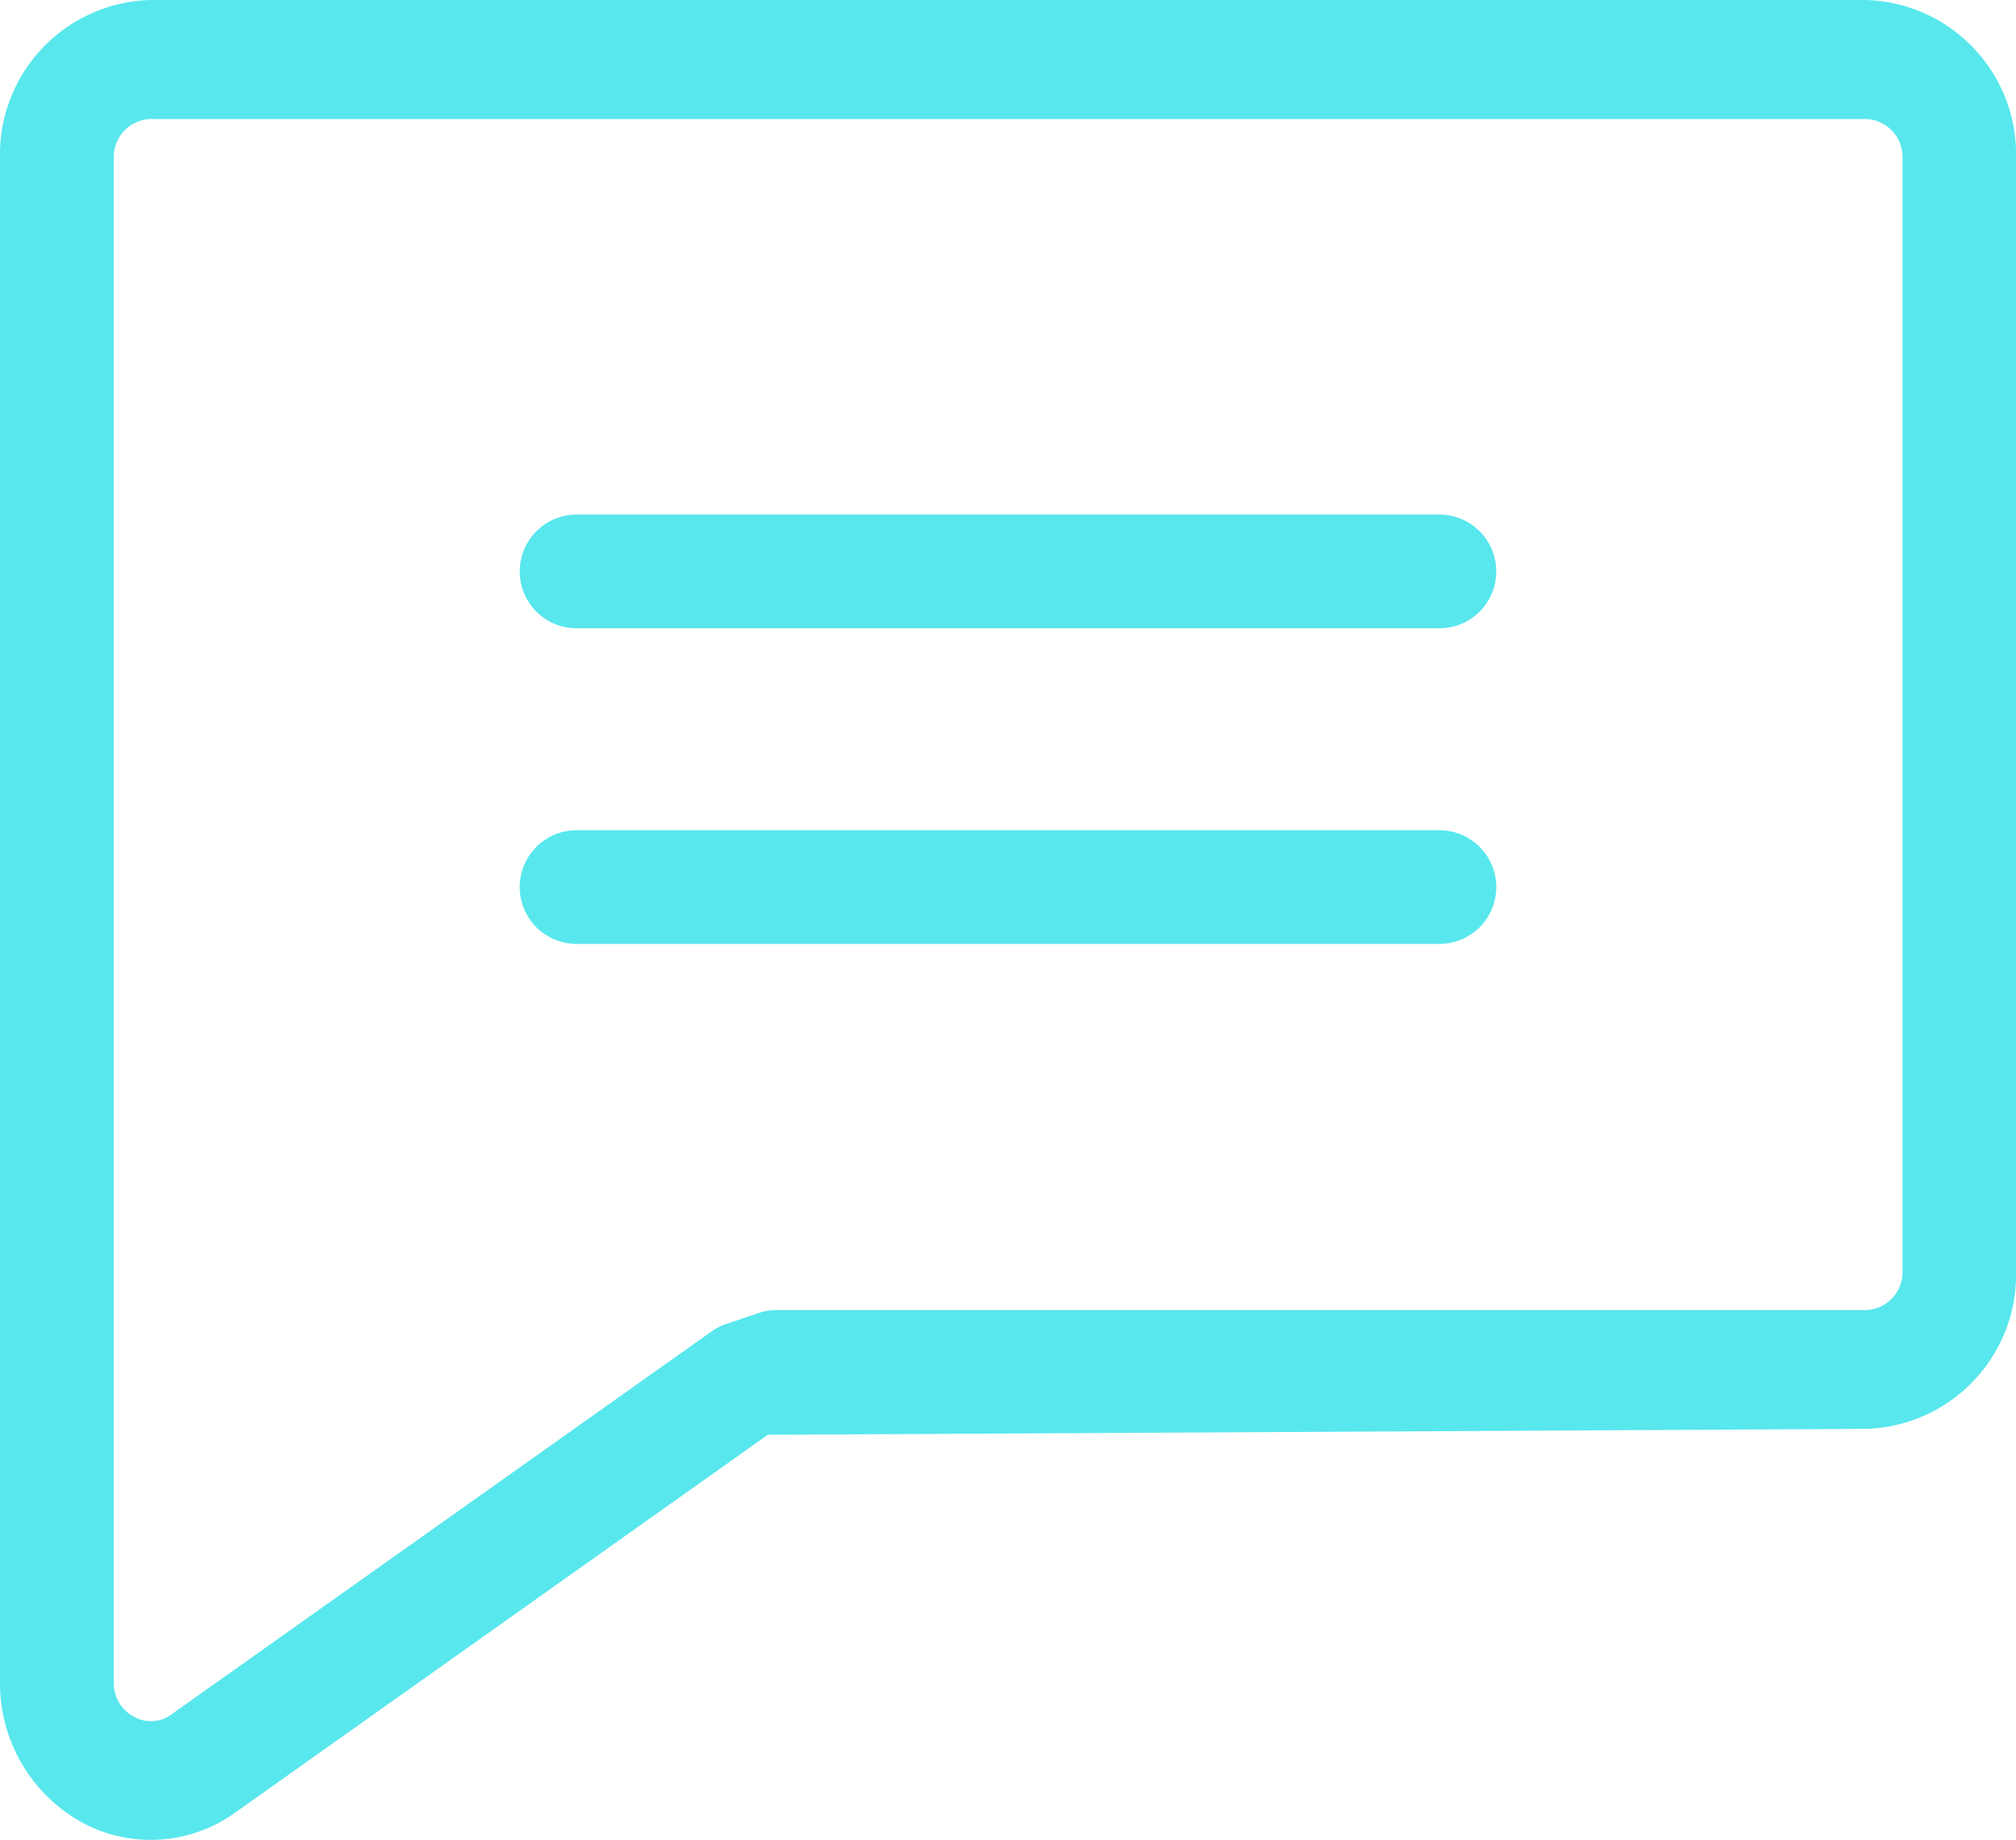
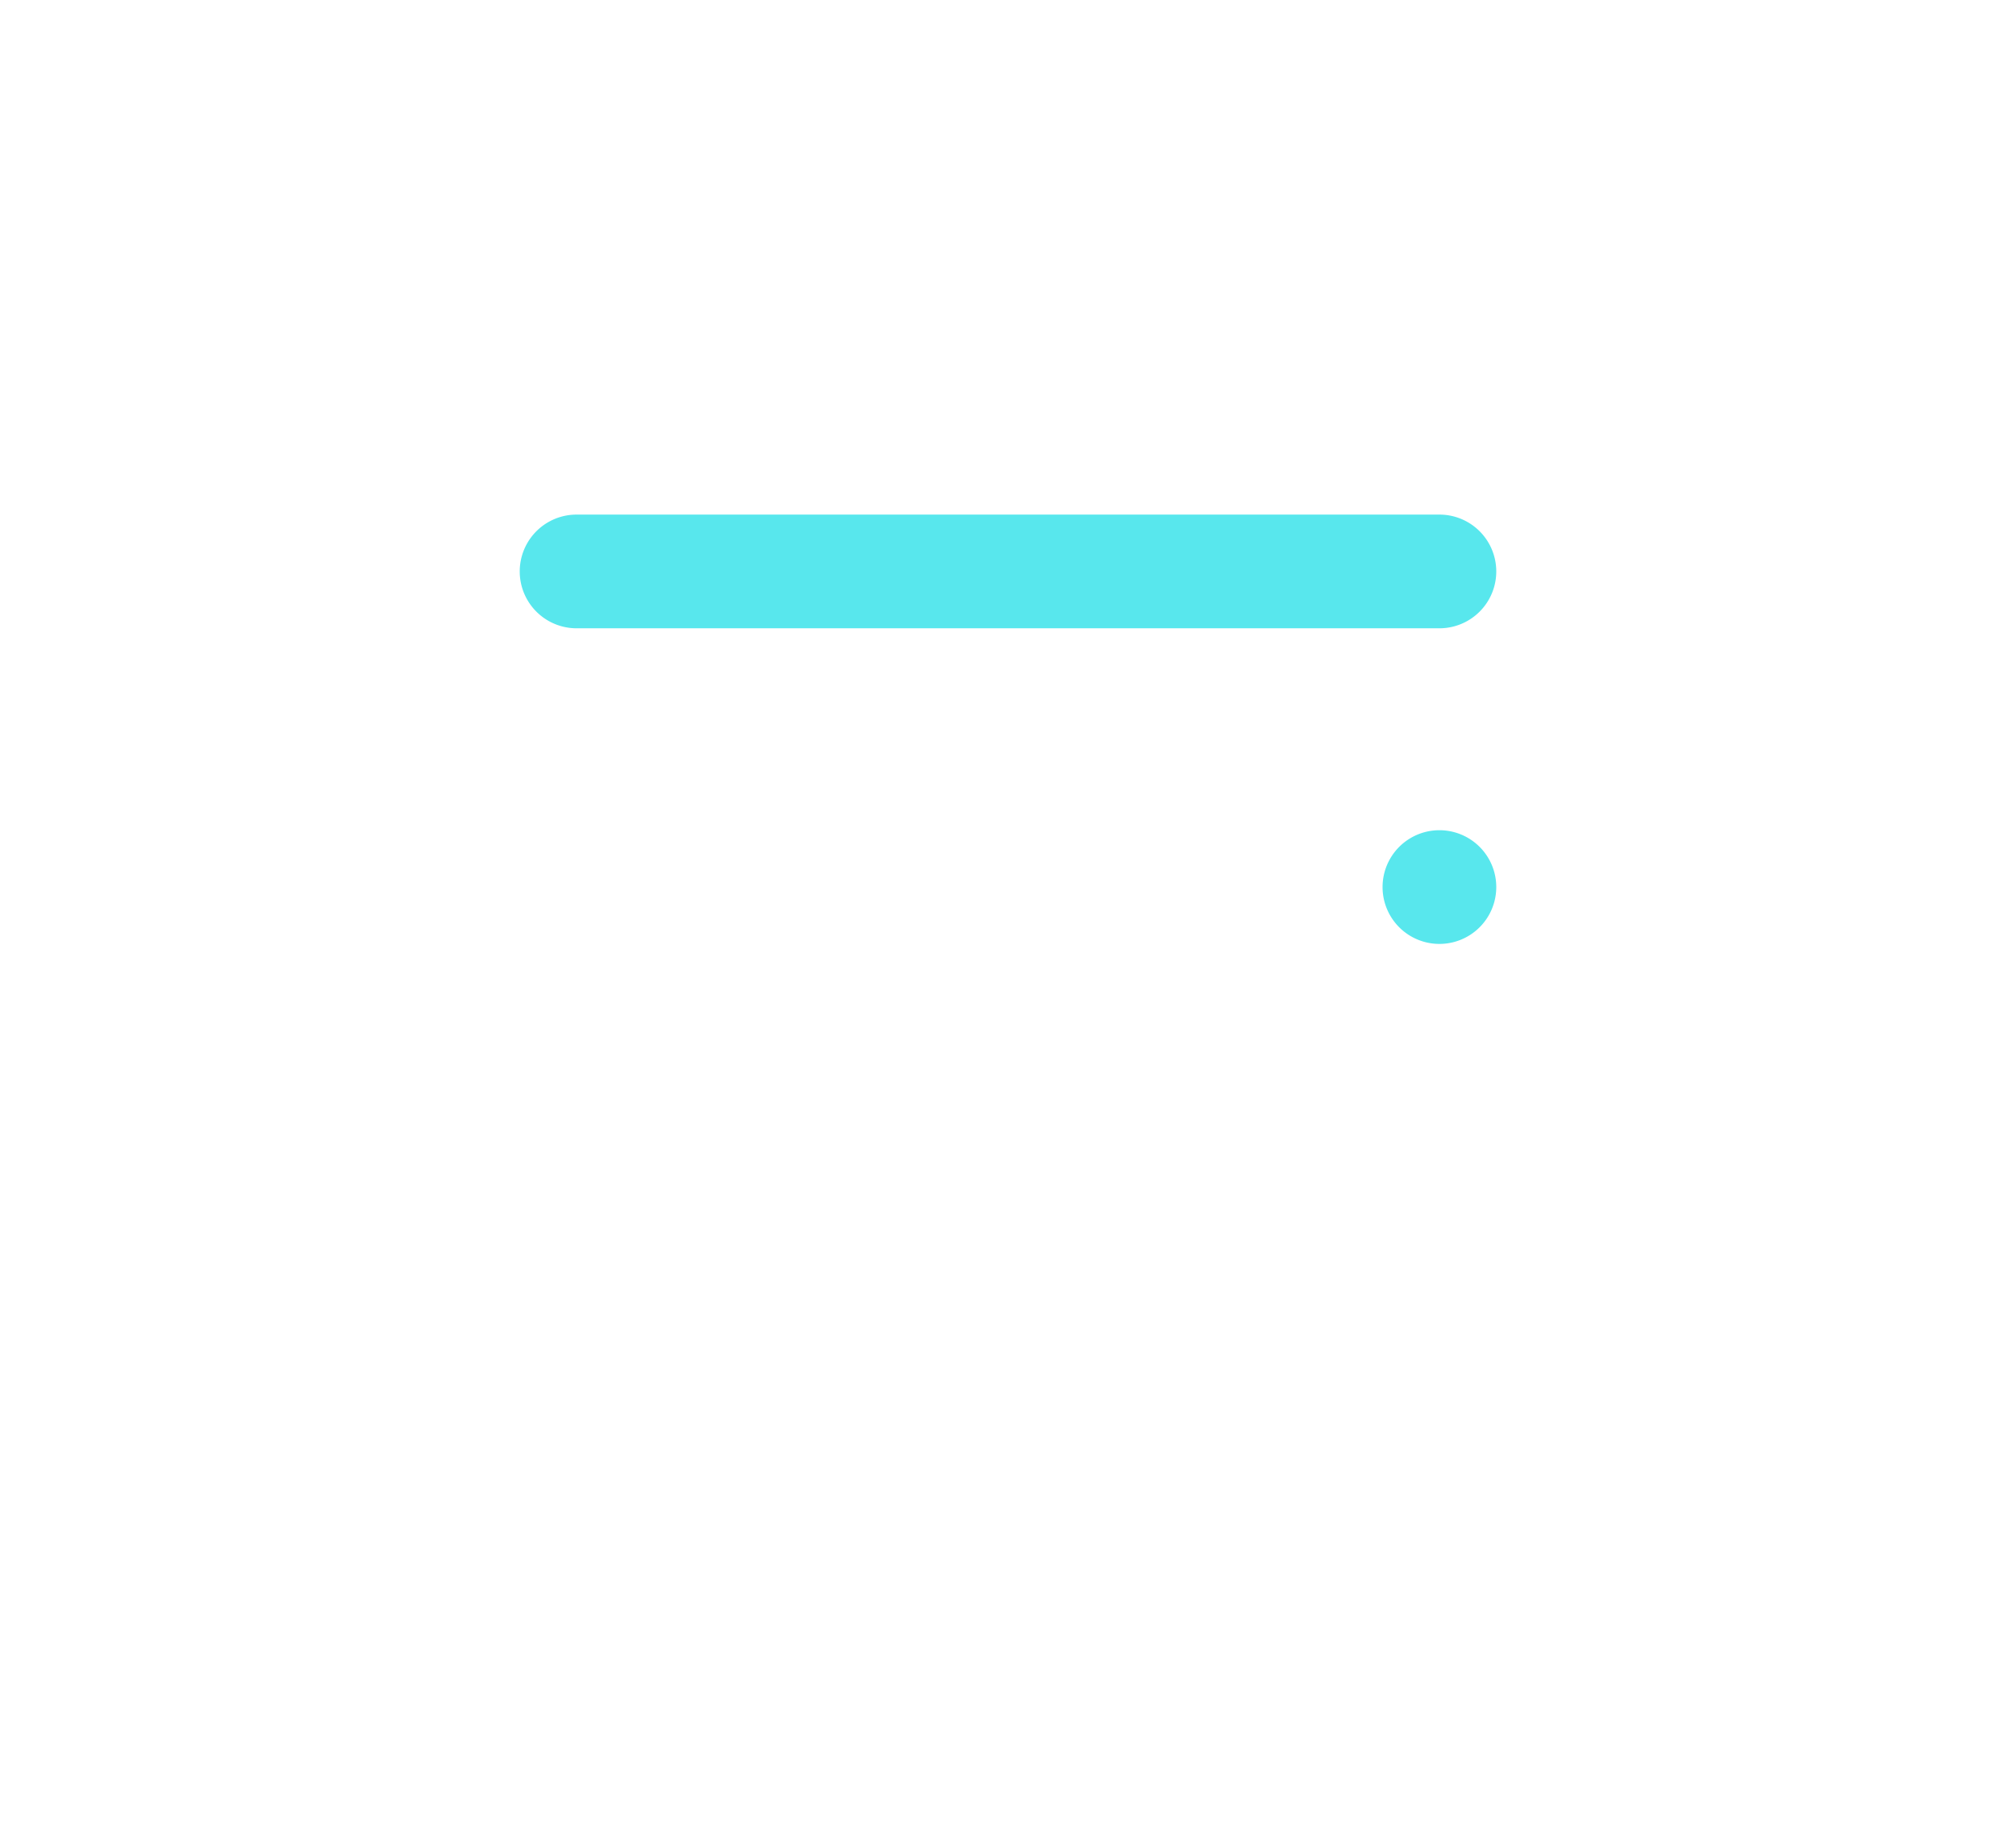
<svg xmlns="http://www.w3.org/2000/svg" width="26.594" height="24.273" viewBox="0 0 26.594 24.273">
  <g id="iconos-36" transform="translate(0)">
-     <path id="Trazado_239" data-name="Trazado 239" d="M25.724,2.259H3.1A2.039,2.039,0,0,0,1.116,4.341V24.448a2.1,2.1,0,0,0,1.057,1.841,1.906,1.906,0,0,0,2.045-.116l7.026-4.985,14.481-.078a2.039,2.039,0,0,0,1.986-2.082V4.343A2.039,2.039,0,0,0,25.724,2.259Zm.489,16.77a.5.5,0,0,1-.489.514H11.355a.725.725,0,0,0-.231.038l-.443.151a.724.724,0,0,0-.189.1L3.379,24.876a.457.457,0,0,1-.5.03.5.5,0,0,1-.262-.455V4.343A.5.5,0,0,1,3.1,3.829H25.724a.5.5,0,0,1,.489.514Z" transform="translate(-1.116 -2.259)" fill="#58e7ed" />
    <path id="Trazado_240" data-name="Trazado 240" d="M17.828,6.575H6.446a.748.748,0,1,0,0,1.5H17.828a.748.748,0,1,0,0-1.5Z" transform="translate(1.16 0.214)" fill="#58e7ed" />
-     <path id="Trazado_241" data-name="Trazado 241" d="M17.828,9.222H6.446a.748.748,0,1,0,0,1.5H17.828a.748.748,0,1,0,0-1.5Z" transform="translate(1.16 1.731)" fill="#58e7ed" />
+     <path id="Trazado_241" data-name="Trazado 241" d="M17.828,9.222a.748.748,0,1,0,0,1.5H17.828a.748.748,0,1,0,0-1.5Z" transform="translate(1.16 1.731)" fill="#58e7ed" />
  </g>
</svg>